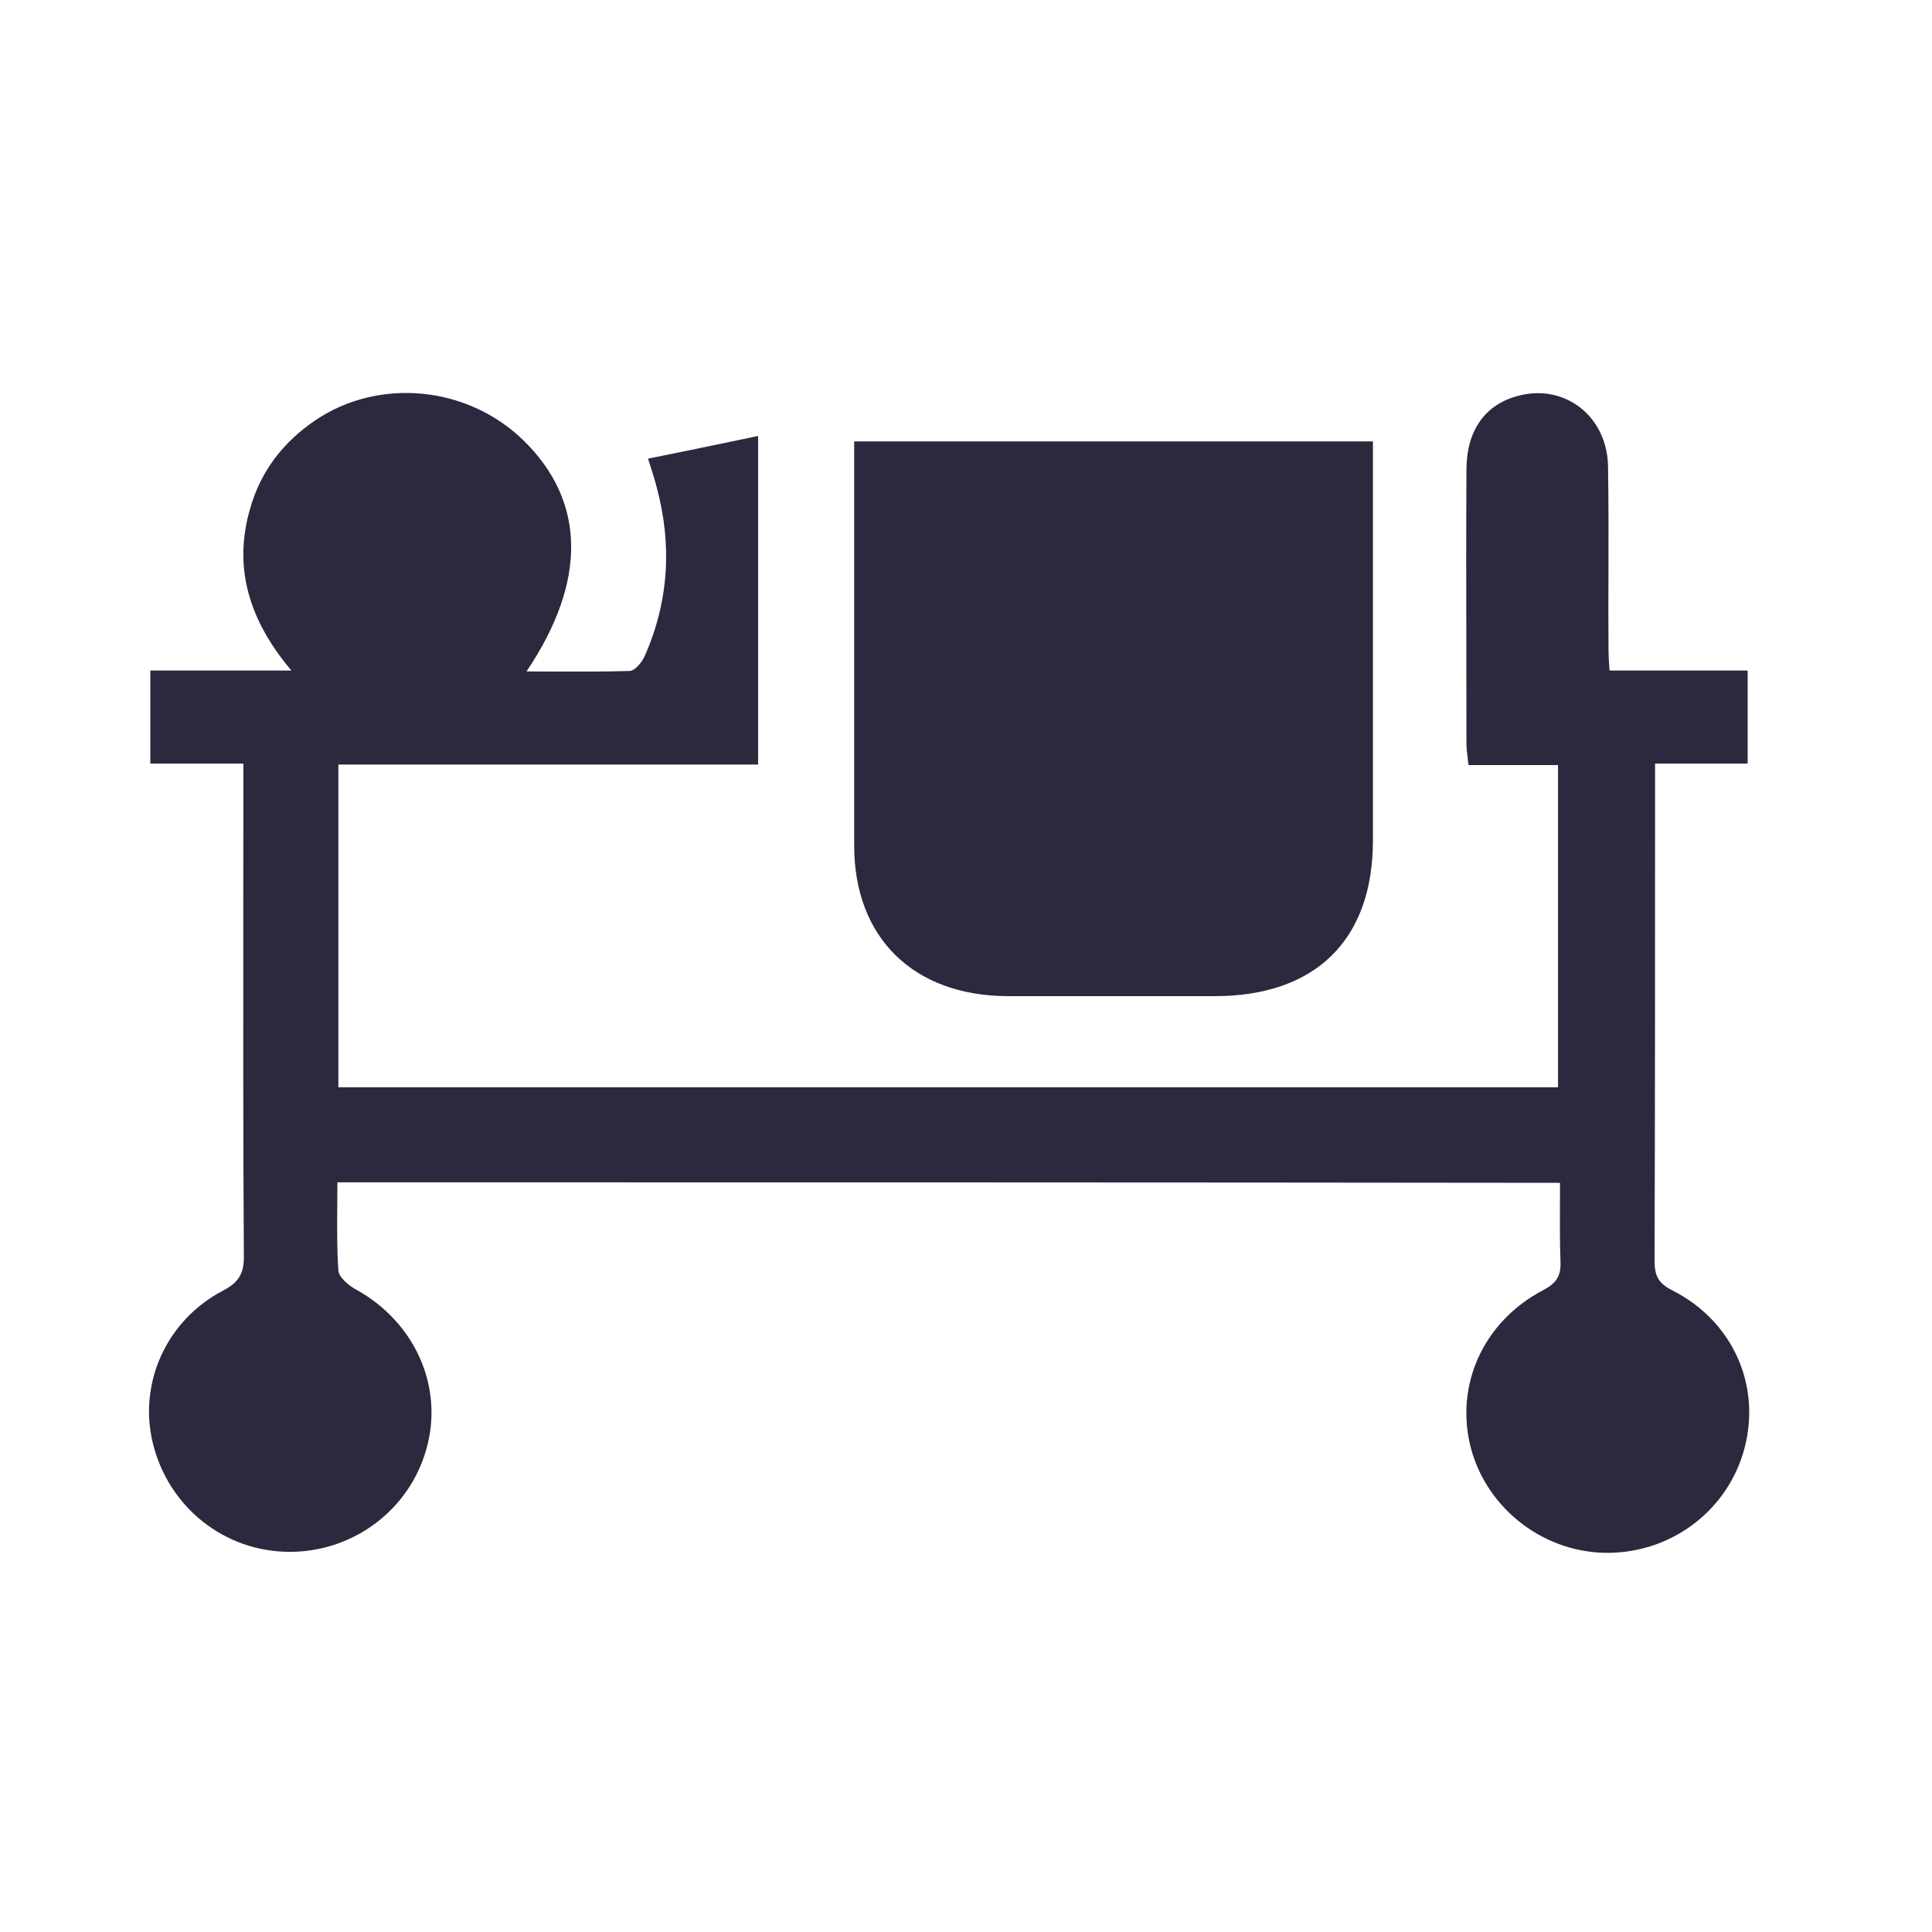
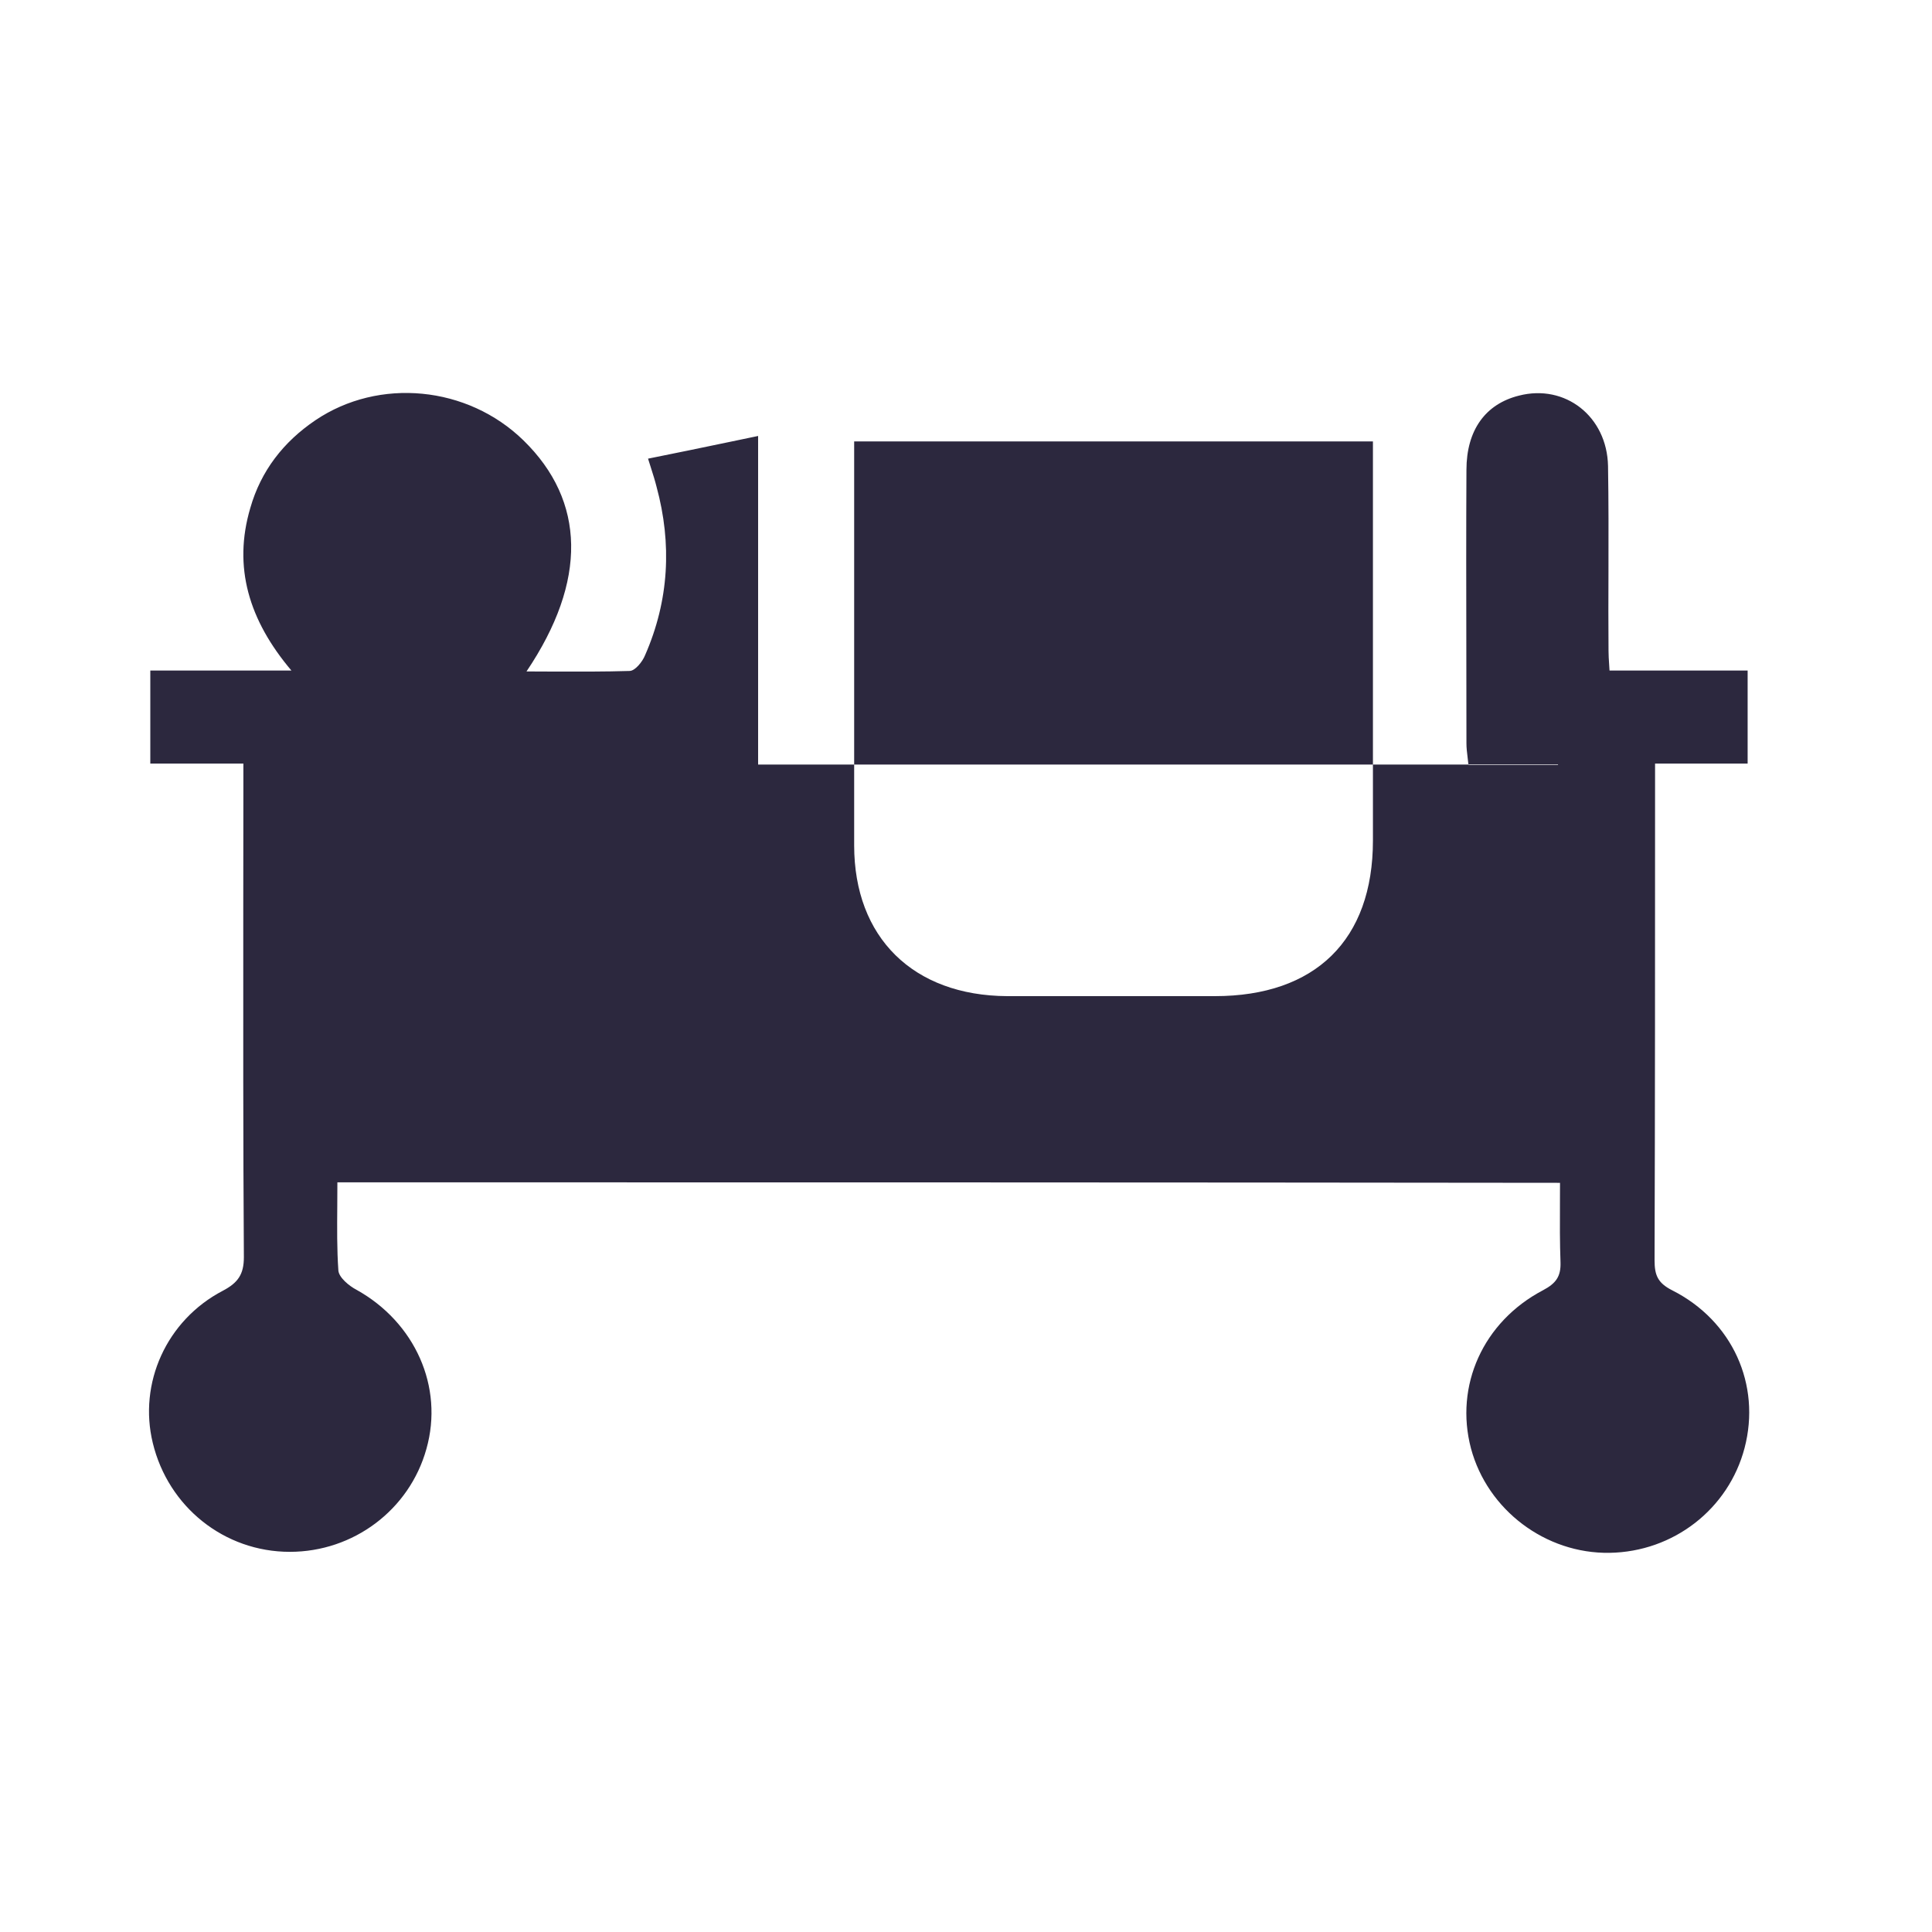
<svg xmlns="http://www.w3.org/2000/svg" width="35" height="35" viewBox="0 0 35 35" fill="none">
-   <path fill-rule="evenodd" clip-rule="evenodd" d="M6.11 21.84C6.111 21.702 6.112 21.562 6.112 21.419C13.525 21.419 20.866 21.419 28.261 21.428C28.261 21.552 28.261 21.674 28.26 21.796C28.258 22.157 28.257 22.511 28.27 22.865C28.279 23.124 28.189 23.249 27.953 23.374C26.866 23.945 26.349 25.105 26.648 26.239C26.947 27.354 27.998 28.149 29.158 28.131C30.318 28.113 31.315 27.337 31.605 26.23C31.904 25.087 31.388 23.927 30.291 23.374C30.028 23.24 29.974 23.097 29.974 22.829C29.983 19.991 29.983 17.144 29.983 14.306V13.833H31.66V12.147H29.158C29.156 12.106 29.153 12.069 29.151 12.035C29.145 11.942 29.14 11.868 29.14 11.79C29.136 11.312 29.137 10.833 29.139 10.355C29.14 9.718 29.142 9.08 29.131 8.443C29.113 7.541 28.352 6.952 27.518 7.167C26.911 7.318 26.566 7.791 26.566 8.514C26.56 9.615 26.562 10.716 26.564 11.816C26.565 12.367 26.566 12.917 26.566 13.467C26.566 13.551 26.576 13.63 26.588 13.731C26.593 13.77 26.598 13.813 26.603 13.86H28.225V19.697H6.13V13.851H9.955H13.734V7.898C13.568 7.933 13.405 7.967 13.245 8C12.738 8.106 12.249 8.207 11.74 8.309C11.758 8.366 11.774 8.417 11.789 8.464C11.835 8.608 11.867 8.71 11.894 8.818C12.175 9.853 12.121 10.879 11.686 11.87C11.64 11.986 11.505 12.155 11.405 12.155C10.951 12.169 10.498 12.167 10.026 12.166C9.866 12.165 9.703 12.164 9.538 12.164C10.644 10.522 10.607 9.076 9.484 7.979C8.469 6.988 6.865 6.836 5.714 7.613C5.134 8.005 4.726 8.532 4.535 9.201C4.218 10.272 4.508 11.236 5.279 12.147H2.723V13.833H4.409V14.297C4.409 15.005 4.408 15.712 4.407 16.419C4.406 18.538 4.404 20.654 4.418 22.776C4.418 23.088 4.309 23.24 4.037 23.383C3.013 23.918 2.505 25.061 2.768 26.141C3.049 27.301 4.064 28.113 5.251 28.113C6.402 28.113 7.417 27.354 7.725 26.248C8.043 25.123 7.517 23.954 6.457 23.365C6.321 23.294 6.14 23.142 6.13 23.017C6.103 22.631 6.107 22.244 6.11 21.84ZM24.872 7.997H15.474V8.452V15.315C15.474 16.984 16.543 18.037 18.247 18.046H22.008C23.829 18.046 24.872 17.029 24.872 15.226V8.497V7.997Z" fill="#2C283E" />
+   <path fill-rule="evenodd" clip-rule="evenodd" d="M6.11 21.84C6.111 21.702 6.112 21.562 6.112 21.419C13.525 21.419 20.866 21.419 28.261 21.428C28.261 21.552 28.261 21.674 28.26 21.796C28.258 22.157 28.257 22.511 28.27 22.865C28.279 23.124 28.189 23.249 27.953 23.374C26.866 23.945 26.349 25.105 26.648 26.239C26.947 27.354 27.998 28.149 29.158 28.131C30.318 28.113 31.315 27.337 31.605 26.23C31.904 25.087 31.388 23.927 30.291 23.374C30.028 23.24 29.974 23.097 29.974 22.829C29.983 19.991 29.983 17.144 29.983 14.306V13.833H31.66V12.147H29.158C29.156 12.106 29.153 12.069 29.151 12.035C29.145 11.942 29.14 11.868 29.14 11.79C29.136 11.312 29.137 10.833 29.139 10.355C29.14 9.718 29.142 9.08 29.131 8.443C29.113 7.541 28.352 6.952 27.518 7.167C26.911 7.318 26.566 7.791 26.566 8.514C26.56 9.615 26.562 10.716 26.564 11.816C26.565 12.367 26.566 12.917 26.566 13.467C26.566 13.551 26.576 13.63 26.588 13.731C26.593 13.77 26.598 13.813 26.603 13.86H28.225V19.697V13.851H9.955H13.734V7.898C13.568 7.933 13.405 7.967 13.245 8C12.738 8.106 12.249 8.207 11.74 8.309C11.758 8.366 11.774 8.417 11.789 8.464C11.835 8.608 11.867 8.71 11.894 8.818C12.175 9.853 12.121 10.879 11.686 11.87C11.64 11.986 11.505 12.155 11.405 12.155C10.951 12.169 10.498 12.167 10.026 12.166C9.866 12.165 9.703 12.164 9.538 12.164C10.644 10.522 10.607 9.076 9.484 7.979C8.469 6.988 6.865 6.836 5.714 7.613C5.134 8.005 4.726 8.532 4.535 9.201C4.218 10.272 4.508 11.236 5.279 12.147H2.723V13.833H4.409V14.297C4.409 15.005 4.408 15.712 4.407 16.419C4.406 18.538 4.404 20.654 4.418 22.776C4.418 23.088 4.309 23.24 4.037 23.383C3.013 23.918 2.505 25.061 2.768 26.141C3.049 27.301 4.064 28.113 5.251 28.113C6.402 28.113 7.417 27.354 7.725 26.248C8.043 25.123 7.517 23.954 6.457 23.365C6.321 23.294 6.14 23.142 6.13 23.017C6.103 22.631 6.107 22.244 6.11 21.84ZM24.872 7.997H15.474V8.452V15.315C15.474 16.984 16.543 18.037 18.247 18.046H22.008C23.829 18.046 24.872 17.029 24.872 15.226V8.497V7.997Z" fill="#2C283E" />
</svg>